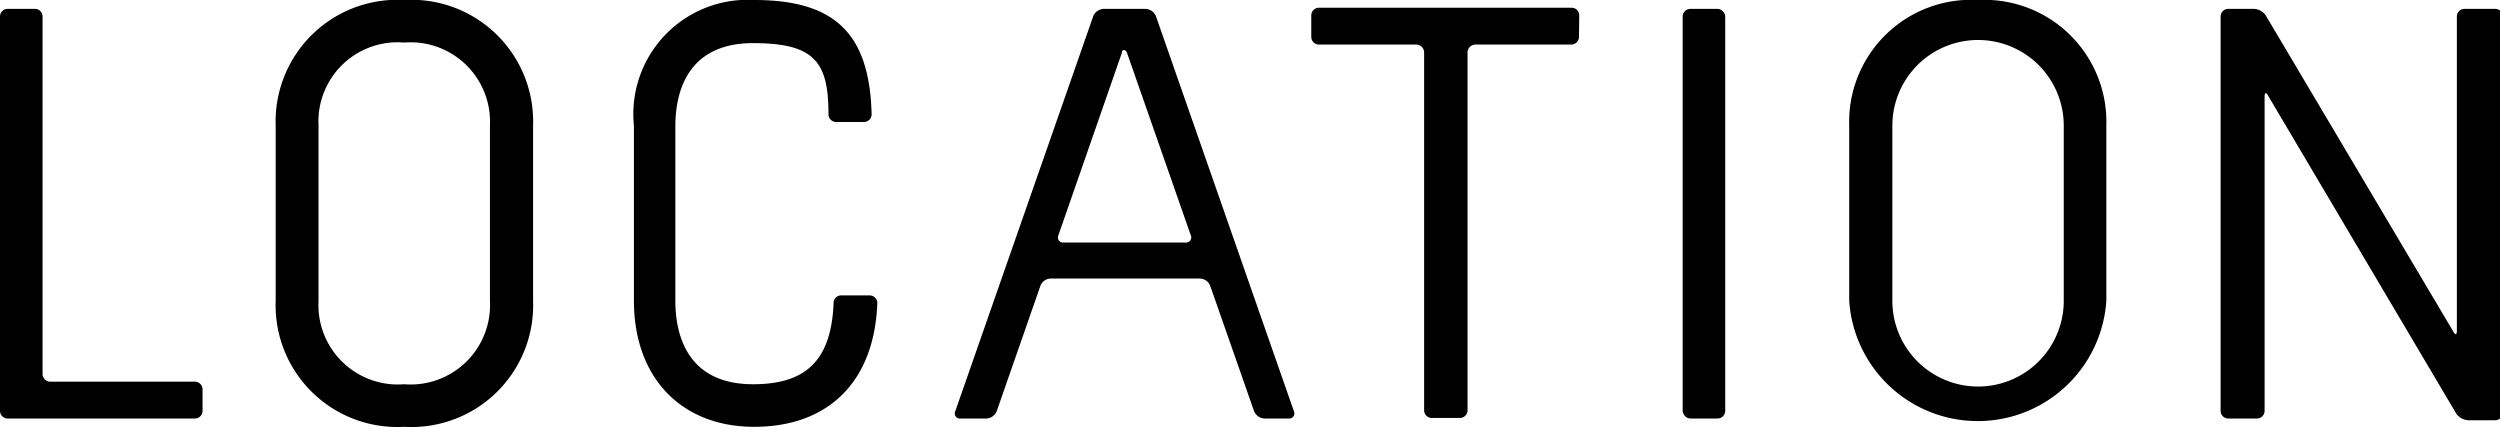
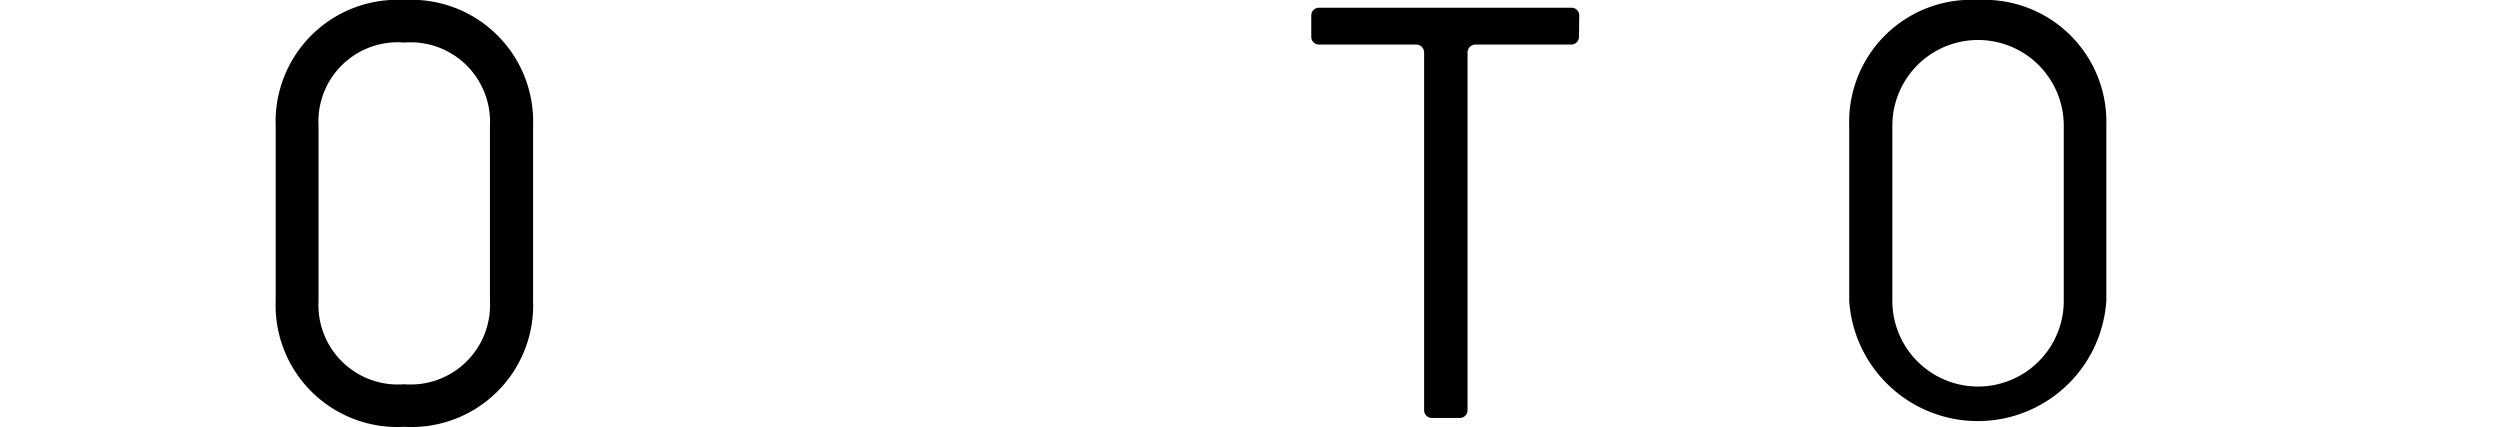
<svg xmlns="http://www.w3.org/2000/svg" viewBox="0 0 87.51 14.96">
  <g id="レイヤー_2" data-name="レイヤー 2">
    <g id="レイヤー_1-2" data-name="レイヤー 1">
      <path d="M55.28.54A.27.27,0,0,0,55,.27H46.17a.27.27,0,0,0-.27.27v.75a.27.27,0,0,0,.27.27h3.41a.28.28,0,0,1,.27.27V14.36a.27.27,0,0,0,.26.27h1a.27.27,0,0,0,.26-.27V1.83a.28.28,0,0,1,.27-.27H55a.27.27,0,0,0,.27-.27Z" />
-       <rect x="58.9" y="0.31" width="1.49" height="14.34" rx="0.27" />
-       <path d="M86.29.31A.27.27,0,0,0,86,.58v11c0,.15-.06.16-.14,0L79.31.54A.53.53,0,0,0,78.9.31H78a.27.27,0,0,0-.27.27v13.8a.27.27,0,0,0,.27.27h1a.27.27,0,0,0,.27-.27v-11c0-.15.06-.17.14,0l6.57,11.1a.56.56,0,0,0,.41.23h.95a.27.27,0,0,0,.27-.27V.58a.27.27,0,0,0-.27-.27Z" />
      <path d="M14.15,0a4.26,4.26,0,0,0-4.5,4.4v6.13a4.26,4.26,0,0,0,4.5,4.41,4.26,4.26,0,0,0,4.51-4.41V4.4A4.26,4.26,0,0,0,14.15,0Zm3,10.53a2.78,2.78,0,0,1-3,2.92,2.78,2.78,0,0,1-3-2.92V4.4a2.77,2.77,0,0,1,3-2.91,2.78,2.78,0,0,1,3,2.91Z" />
      <path d="M69.24,0a4.27,4.27,0,0,0-4.51,4.4v6.13a4.51,4.51,0,0,0,9,0V4.4A4.27,4.27,0,0,0,69.24,0Zm3,10.53a3,3,0,0,1-6,0V4.4a3,3,0,0,1,6,0Z" />
-       <path d="M43.9,14.4a.42.42,0,0,0,.36.25h.85a.18.18,0,0,0,.18-.26L40.46.56A.42.42,0,0,0,40.1.31H38.63a.42.42,0,0,0-.36.25L33.44,14.39a.18.18,0,0,0,.18.26h.91a.41.41,0,0,0,.36-.26L36.42,10a.4.4,0,0,1,.35-.25H42a.4.4,0,0,1,.36.25ZM37.23,8.49a.18.18,0,0,1-.18-.26l2.22-6.38c0-.13.13-.13.18,0l2.23,6.38a.18.18,0,0,1-.18.26Z" />
-       <path d="M1.76,13.36a.27.27,0,0,1-.27-.27V.58A.27.27,0,0,0,1.22.31H.27A.27.27,0,0,0,0,.58v13.8a.27.27,0,0,0,.27.27H6.82a.27.27,0,0,0,.27-.27v-.76a.27.27,0,0,0-.27-.26Z" />
-       <path d="M29,4a.27.27,0,0,0,.27.27h.95A.27.27,0,0,0,30.51,4c-.07-2.82-1.28-4-4.11-4a4,4,0,0,0-4.21,4.4v6.13c0,2.68,1.65,4.41,4.21,4.41s4.21-1.54,4.31-4.34a.27.27,0,0,0-.27-.26h-1a.26.26,0,0,0-.26.26c-.08,2-.95,2.85-2.82,2.85-2.37,0-2.72-1.83-2.72-2.92V4.42c0-1.09.35-2.91,2.72-2.91C28.52,1.51,29,2.17,29,4Z" />
    </g>
  </g>
</svg>